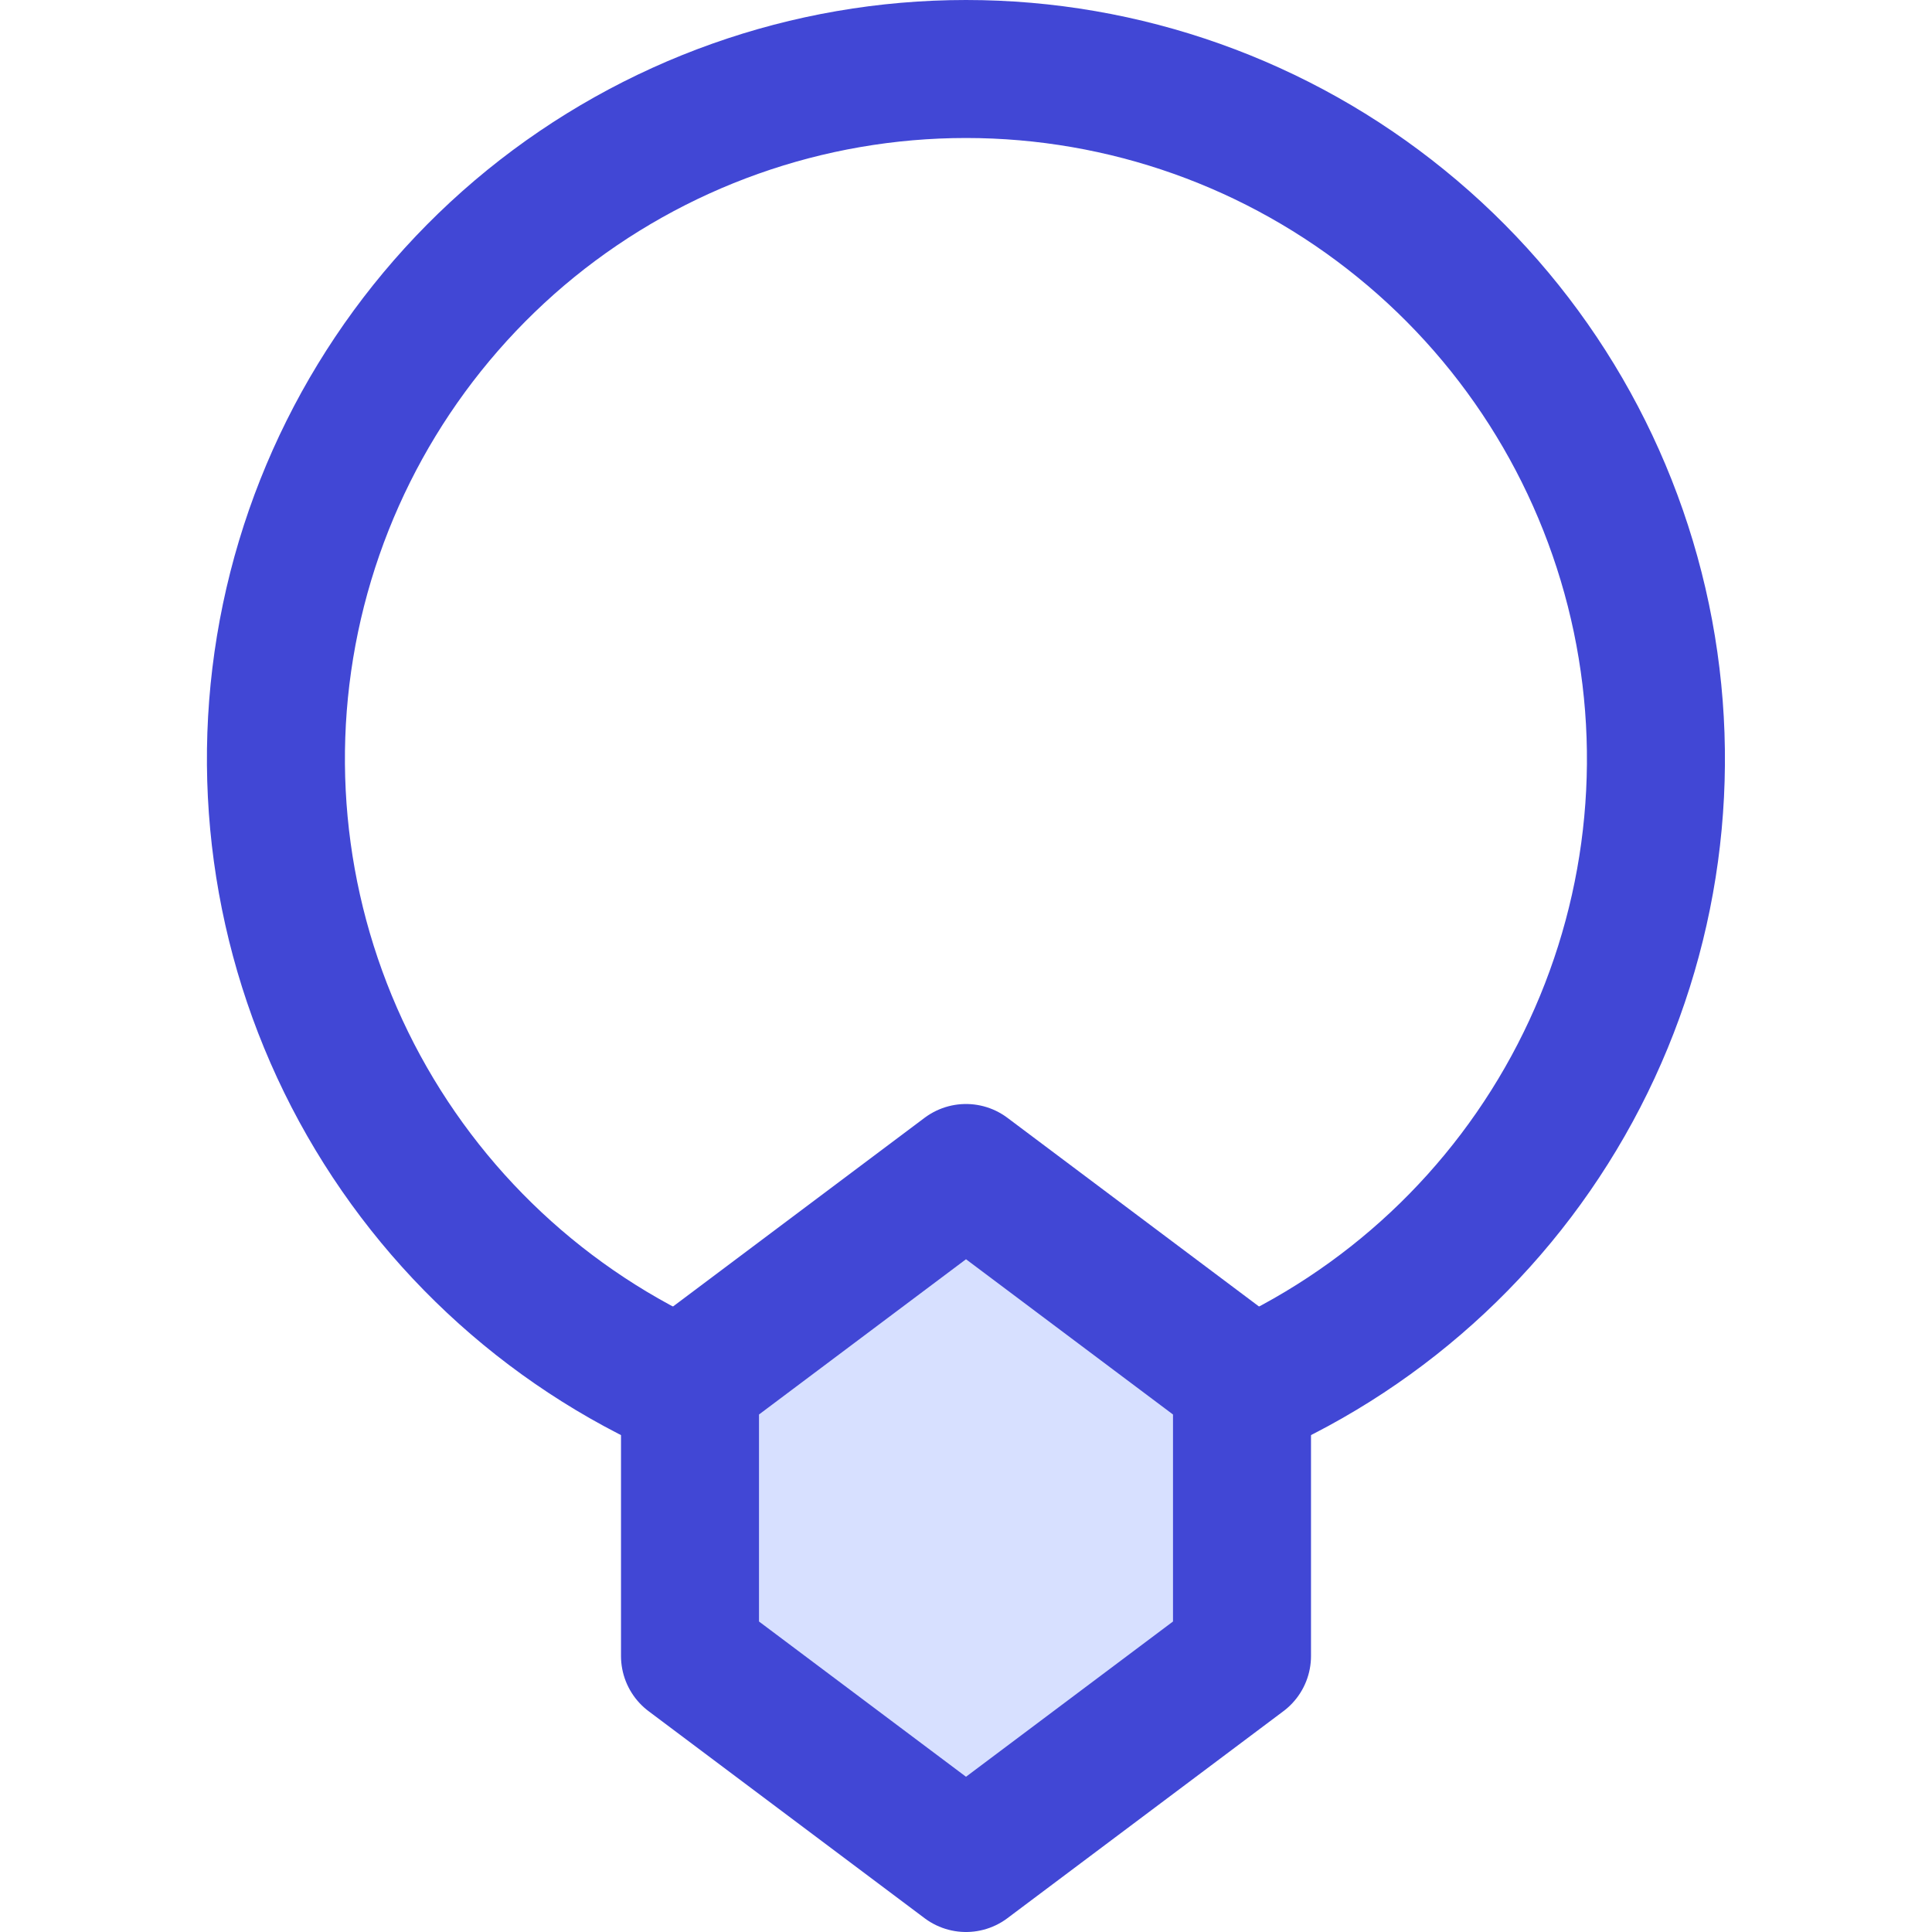
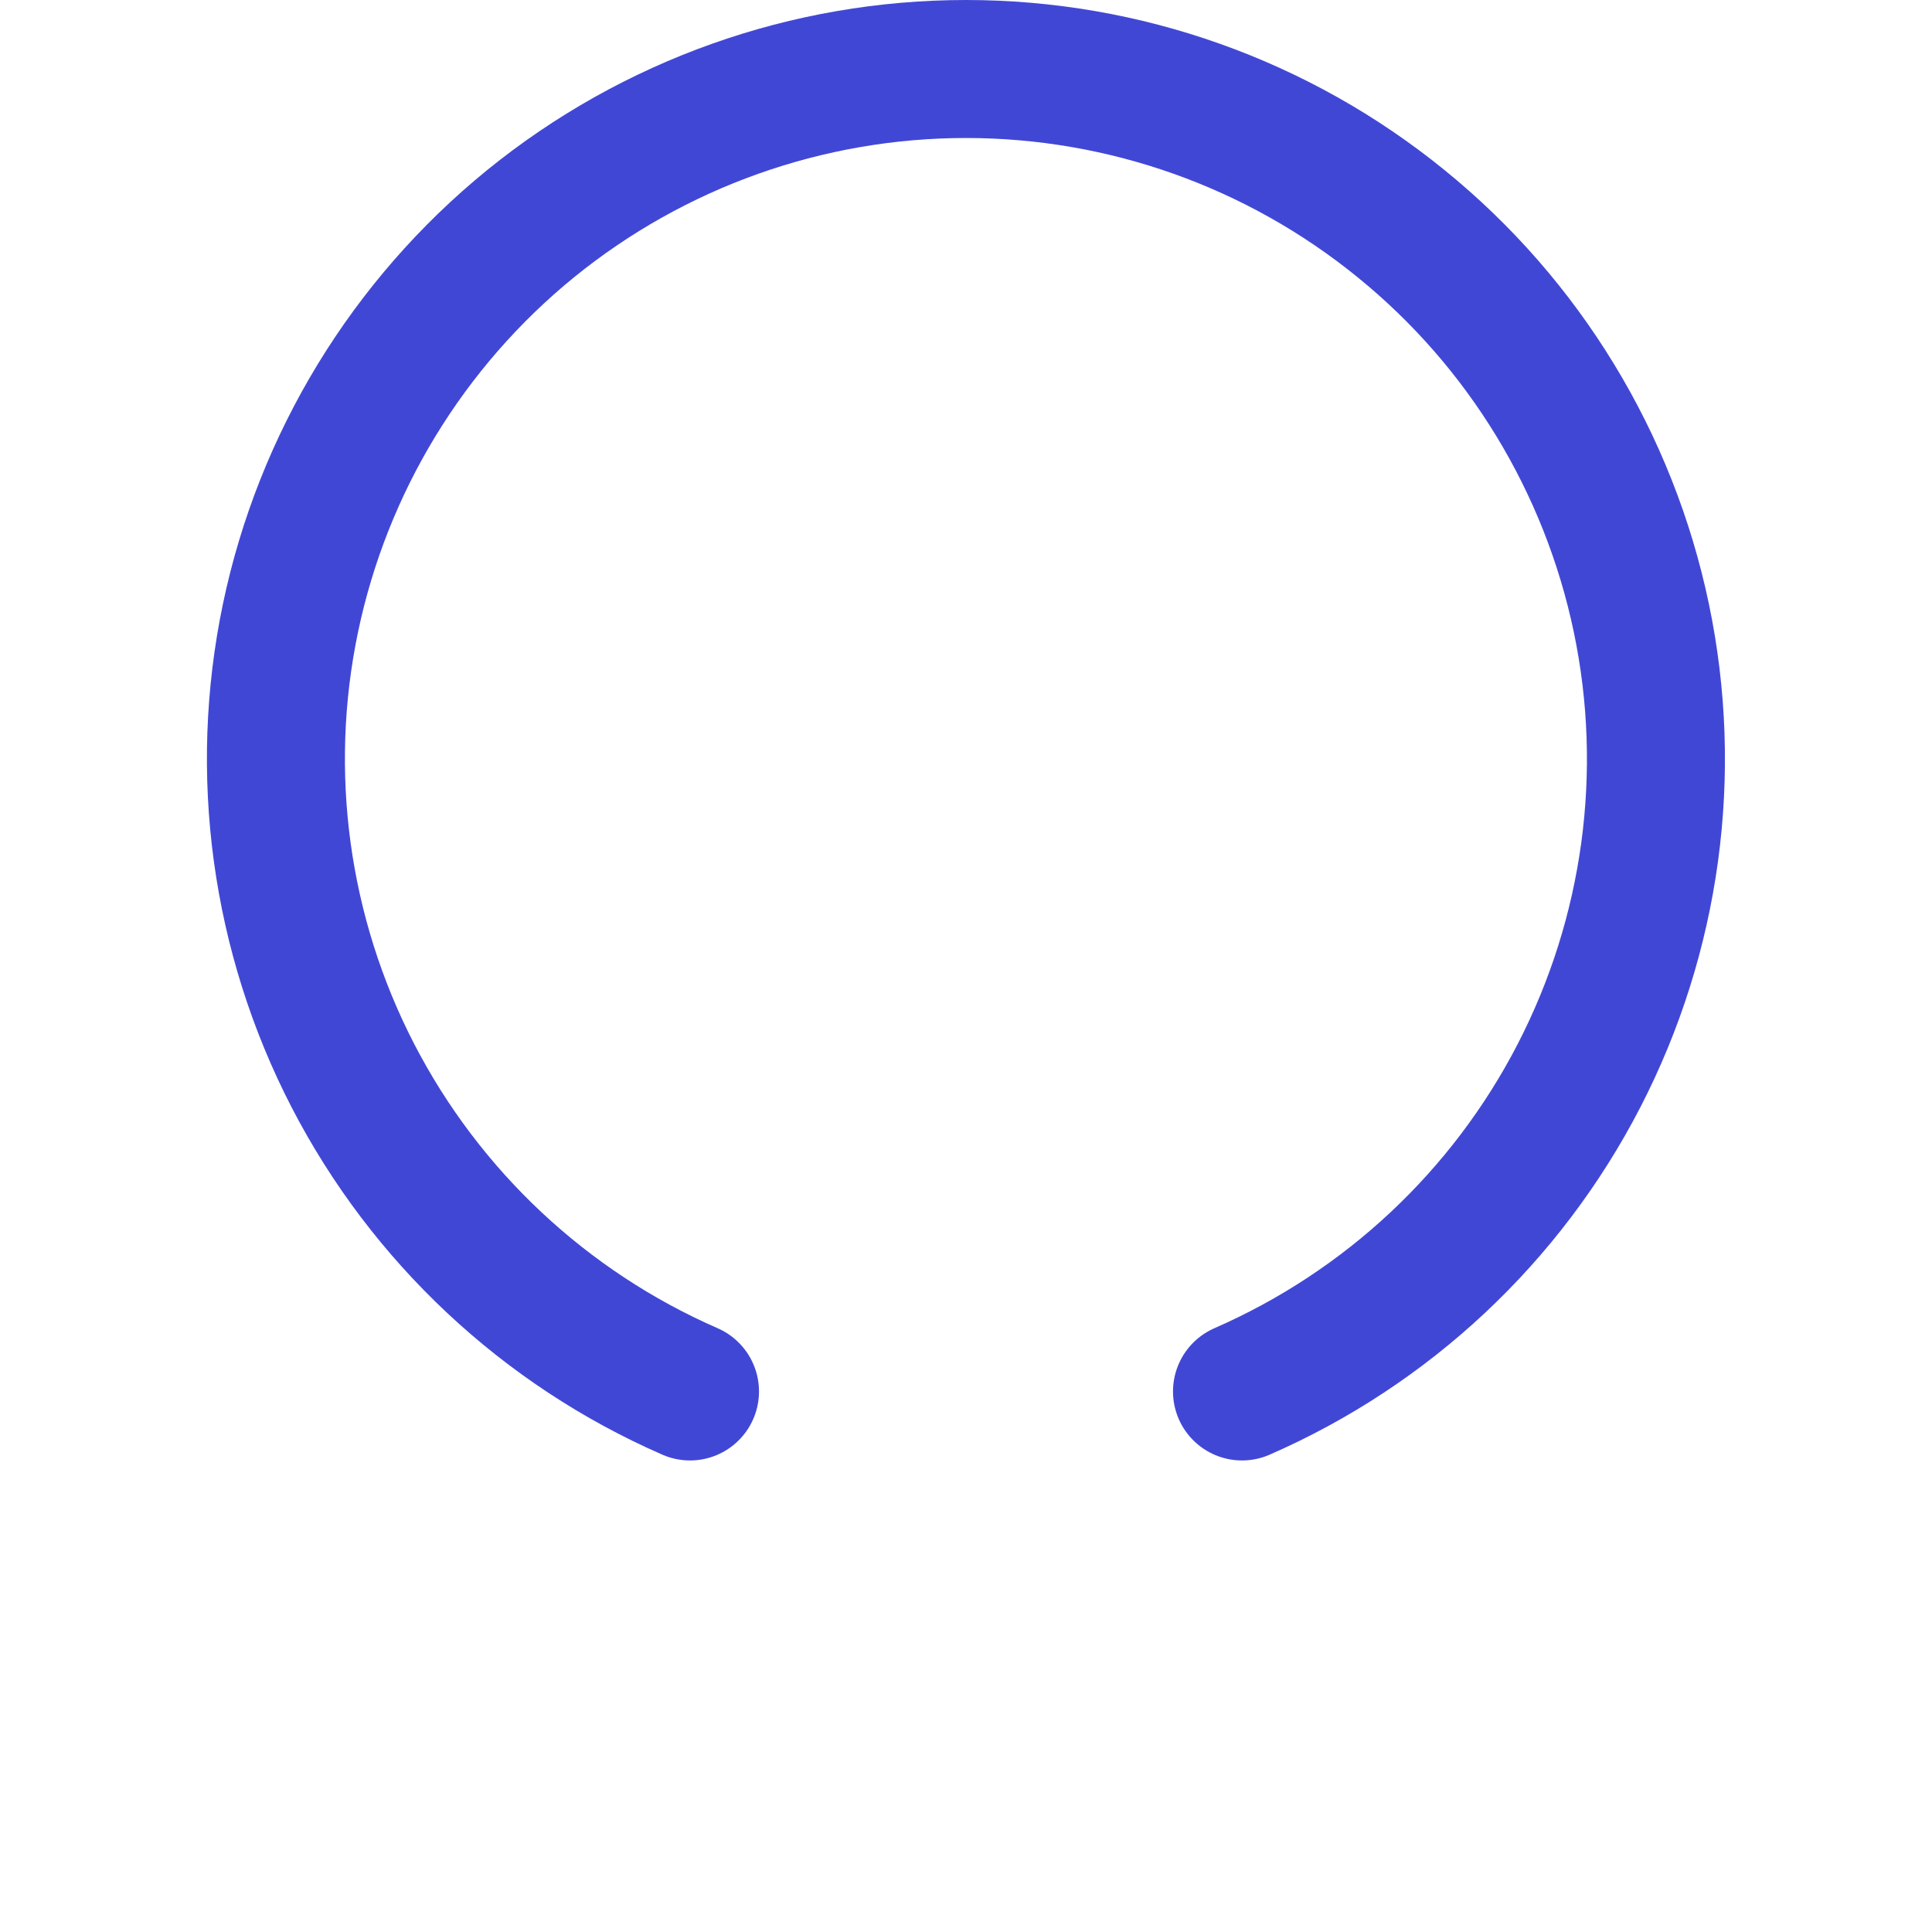
<svg xmlns="http://www.w3.org/2000/svg" fill="none" viewBox="0 0 14 14" id="Necklace--Streamline-Core">
  <desc>Necklace Streamline Icon: https://streamlinehq.com</desc>
  <g id="necklace--diamond-money-payment-finance-wealth-accessory-necklace-jewelry">
-     <path id="Vector" fill="#d7e0ff" d="M9 10 7 8.5 5 10v2l2 1.5L9 12v-2Z" stroke-width="1" />
-     <path id="Vector_2" stroke="#4147d5" stroke-linecap="round" stroke-linejoin="round" d="M9 10 7 8.5 5 10v2l2 1.5L9 12v-2Z" stroke-width="1" />
    <path id="Vector_3" stroke="#4147d5" stroke-linecap="round" stroke-linejoin="round" d="M9 10.083c1.053 -0.46 1.915 -1.267 2.442 -2.288 0.527 -1.021 0.687 -2.192 0.452 -3.316 -0.235 -1.124 -0.849 -2.134 -1.741 -2.858C9.262 0.896 8.149 0.5 7 0.5 5.851 0.5 4.738 0.896 3.846 1.62c-0.891 0.725 -1.506 1.734 -1.741 2.858 -0.235 1.124 -0.075 2.295 0.452 3.316C3.085 8.815 3.947 9.623 5 10.083" stroke-width="1" />
  </g>
</svg>